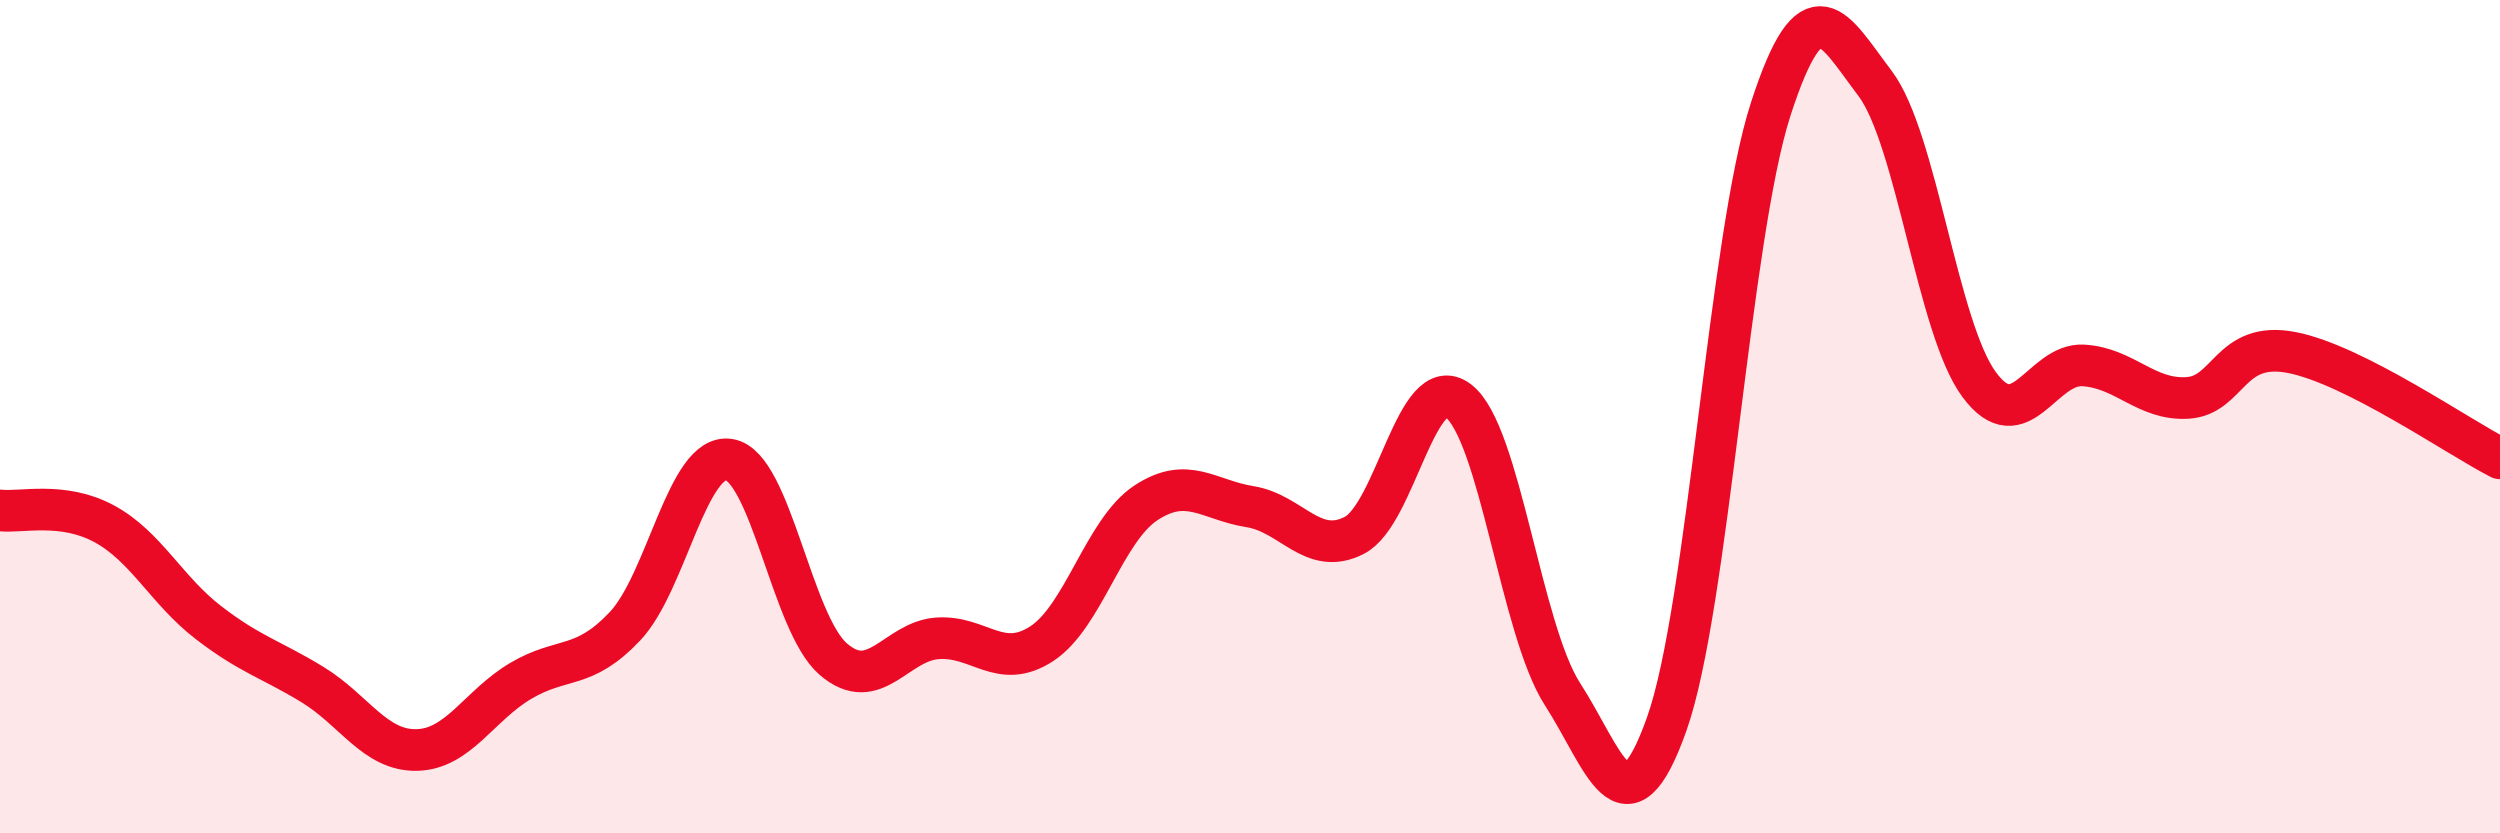
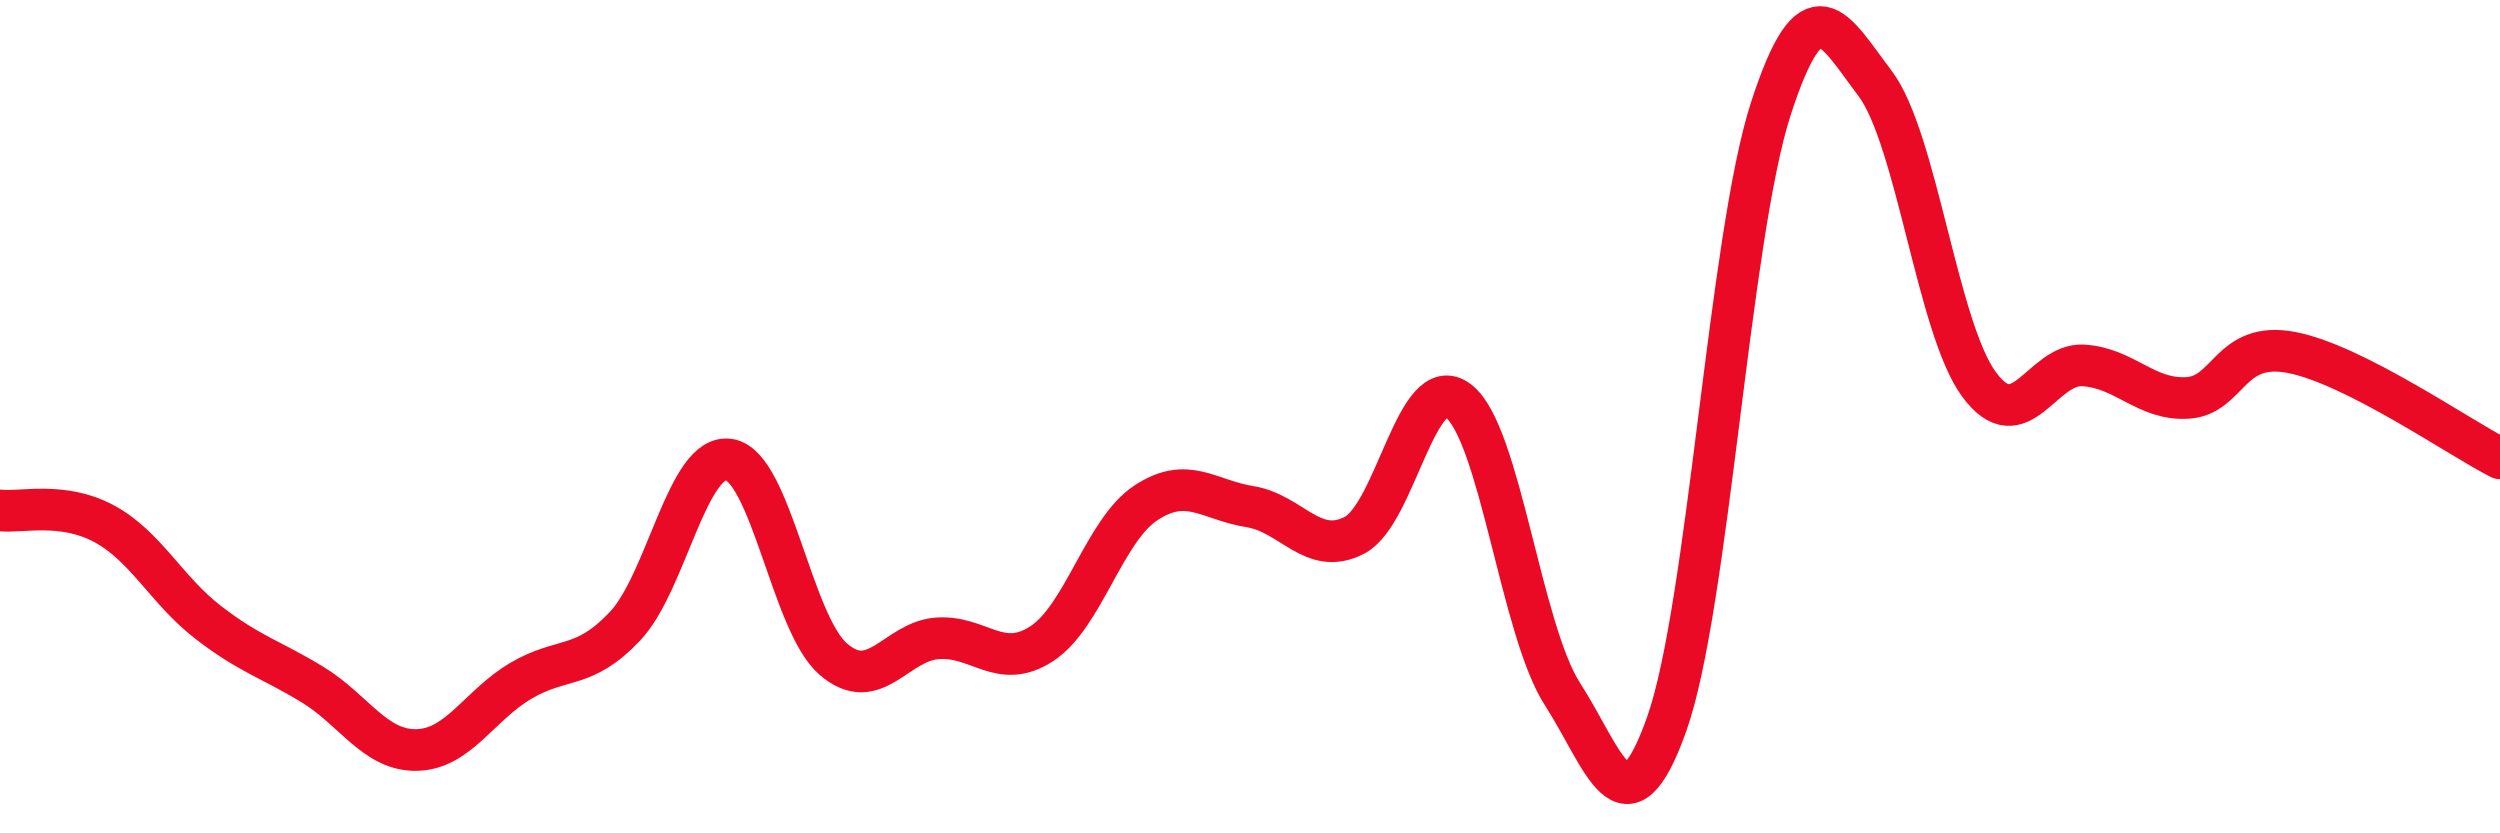
<svg xmlns="http://www.w3.org/2000/svg" width="60" height="20" viewBox="0 0 60 20">
-   <path d="M 0,12.25 C 0.5,12.31 1.5,12.03 2.5,12.57 C 3.5,13.11 4,14.17 5,14.94 C 6,15.71 6.5,15.82 7.5,16.43 C 8.5,17.04 9,18.02 10,18 C 11,17.98 11.5,16.93 12.5,16.34 C 13.5,15.75 14,16.09 15,15.03 C 16,13.97 16.5,10.87 17.5,11.03 C 18.5,11.19 19,14.96 20,15.82 C 21,16.68 21.5,15.39 22.5,15.32 C 23.5,15.25 24,16.1 25,15.45 C 26,14.8 26.5,12.73 27.5,12.07 C 28.5,11.41 29,12 30,12.16 C 31,12.32 31.5,13.36 32.5,12.85 C 33.5,12.34 34,8.86 35,9.62 C 36,10.38 36.5,15.11 37.5,16.66 C 38.5,18.21 39,20.19 40,17.38 C 41,14.57 41.5,5.69 42.5,2.61 C 43.5,-0.47 44,0.68 45,2 C 46,3.32 46.5,7.88 47.5,9.23 C 48.5,10.58 49,8.71 50,8.77 C 51,8.83 51.5,9.61 52.5,9.55 C 53.5,9.49 53.5,8.17 55,8.46 C 56.5,8.75 59,10.49 60,11L60 20L0 20Z" fill="#EB0A25" opacity="0.1" stroke-linecap="round" stroke-linejoin="round" />
  <path d="M 0,12.25 C 0.5,12.31 1.5,12.03 2.5,12.57 C 3.5,13.11 4,14.17 5,14.94 C 6,15.71 6.5,15.82 7.5,16.43 C 8.5,17.04 9,18.02 10,18 C 11,17.98 11.5,16.93 12.5,16.34 C 13.5,15.75 14,16.09 15,15.03 C 16,13.97 16.5,10.87 17.5,11.03 C 18.5,11.19 19,14.96 20,15.82 C 21,16.68 21.5,15.39 22.5,15.32 C 23.5,15.25 24,16.1 25,15.45 C 26,14.8 26.5,12.73 27.5,12.07 C 28.5,11.41 29,12 30,12.16 C 31,12.32 31.5,13.36 32.5,12.85 C 33.5,12.34 34,8.86 35,9.62 C 36,10.38 36.5,15.11 37.5,16.66 C 38.5,18.21 39,20.19 40,17.38 C 41,14.57 41.5,5.69 42.5,2.61 C 43.5,-0.47 44,0.68 45,2 C 46,3.32 46.5,7.88 47.5,9.23 C 48.5,10.58 49,8.71 50,8.77 C 51,8.83 51.5,9.61 52.5,9.55 C 53.5,9.49 53.5,8.17 55,8.46 C 56.5,8.75 59,10.49 60,11" stroke="#EB0A25" stroke-width="1" fill="none" stroke-linecap="round" stroke-linejoin="round" />
</svg>